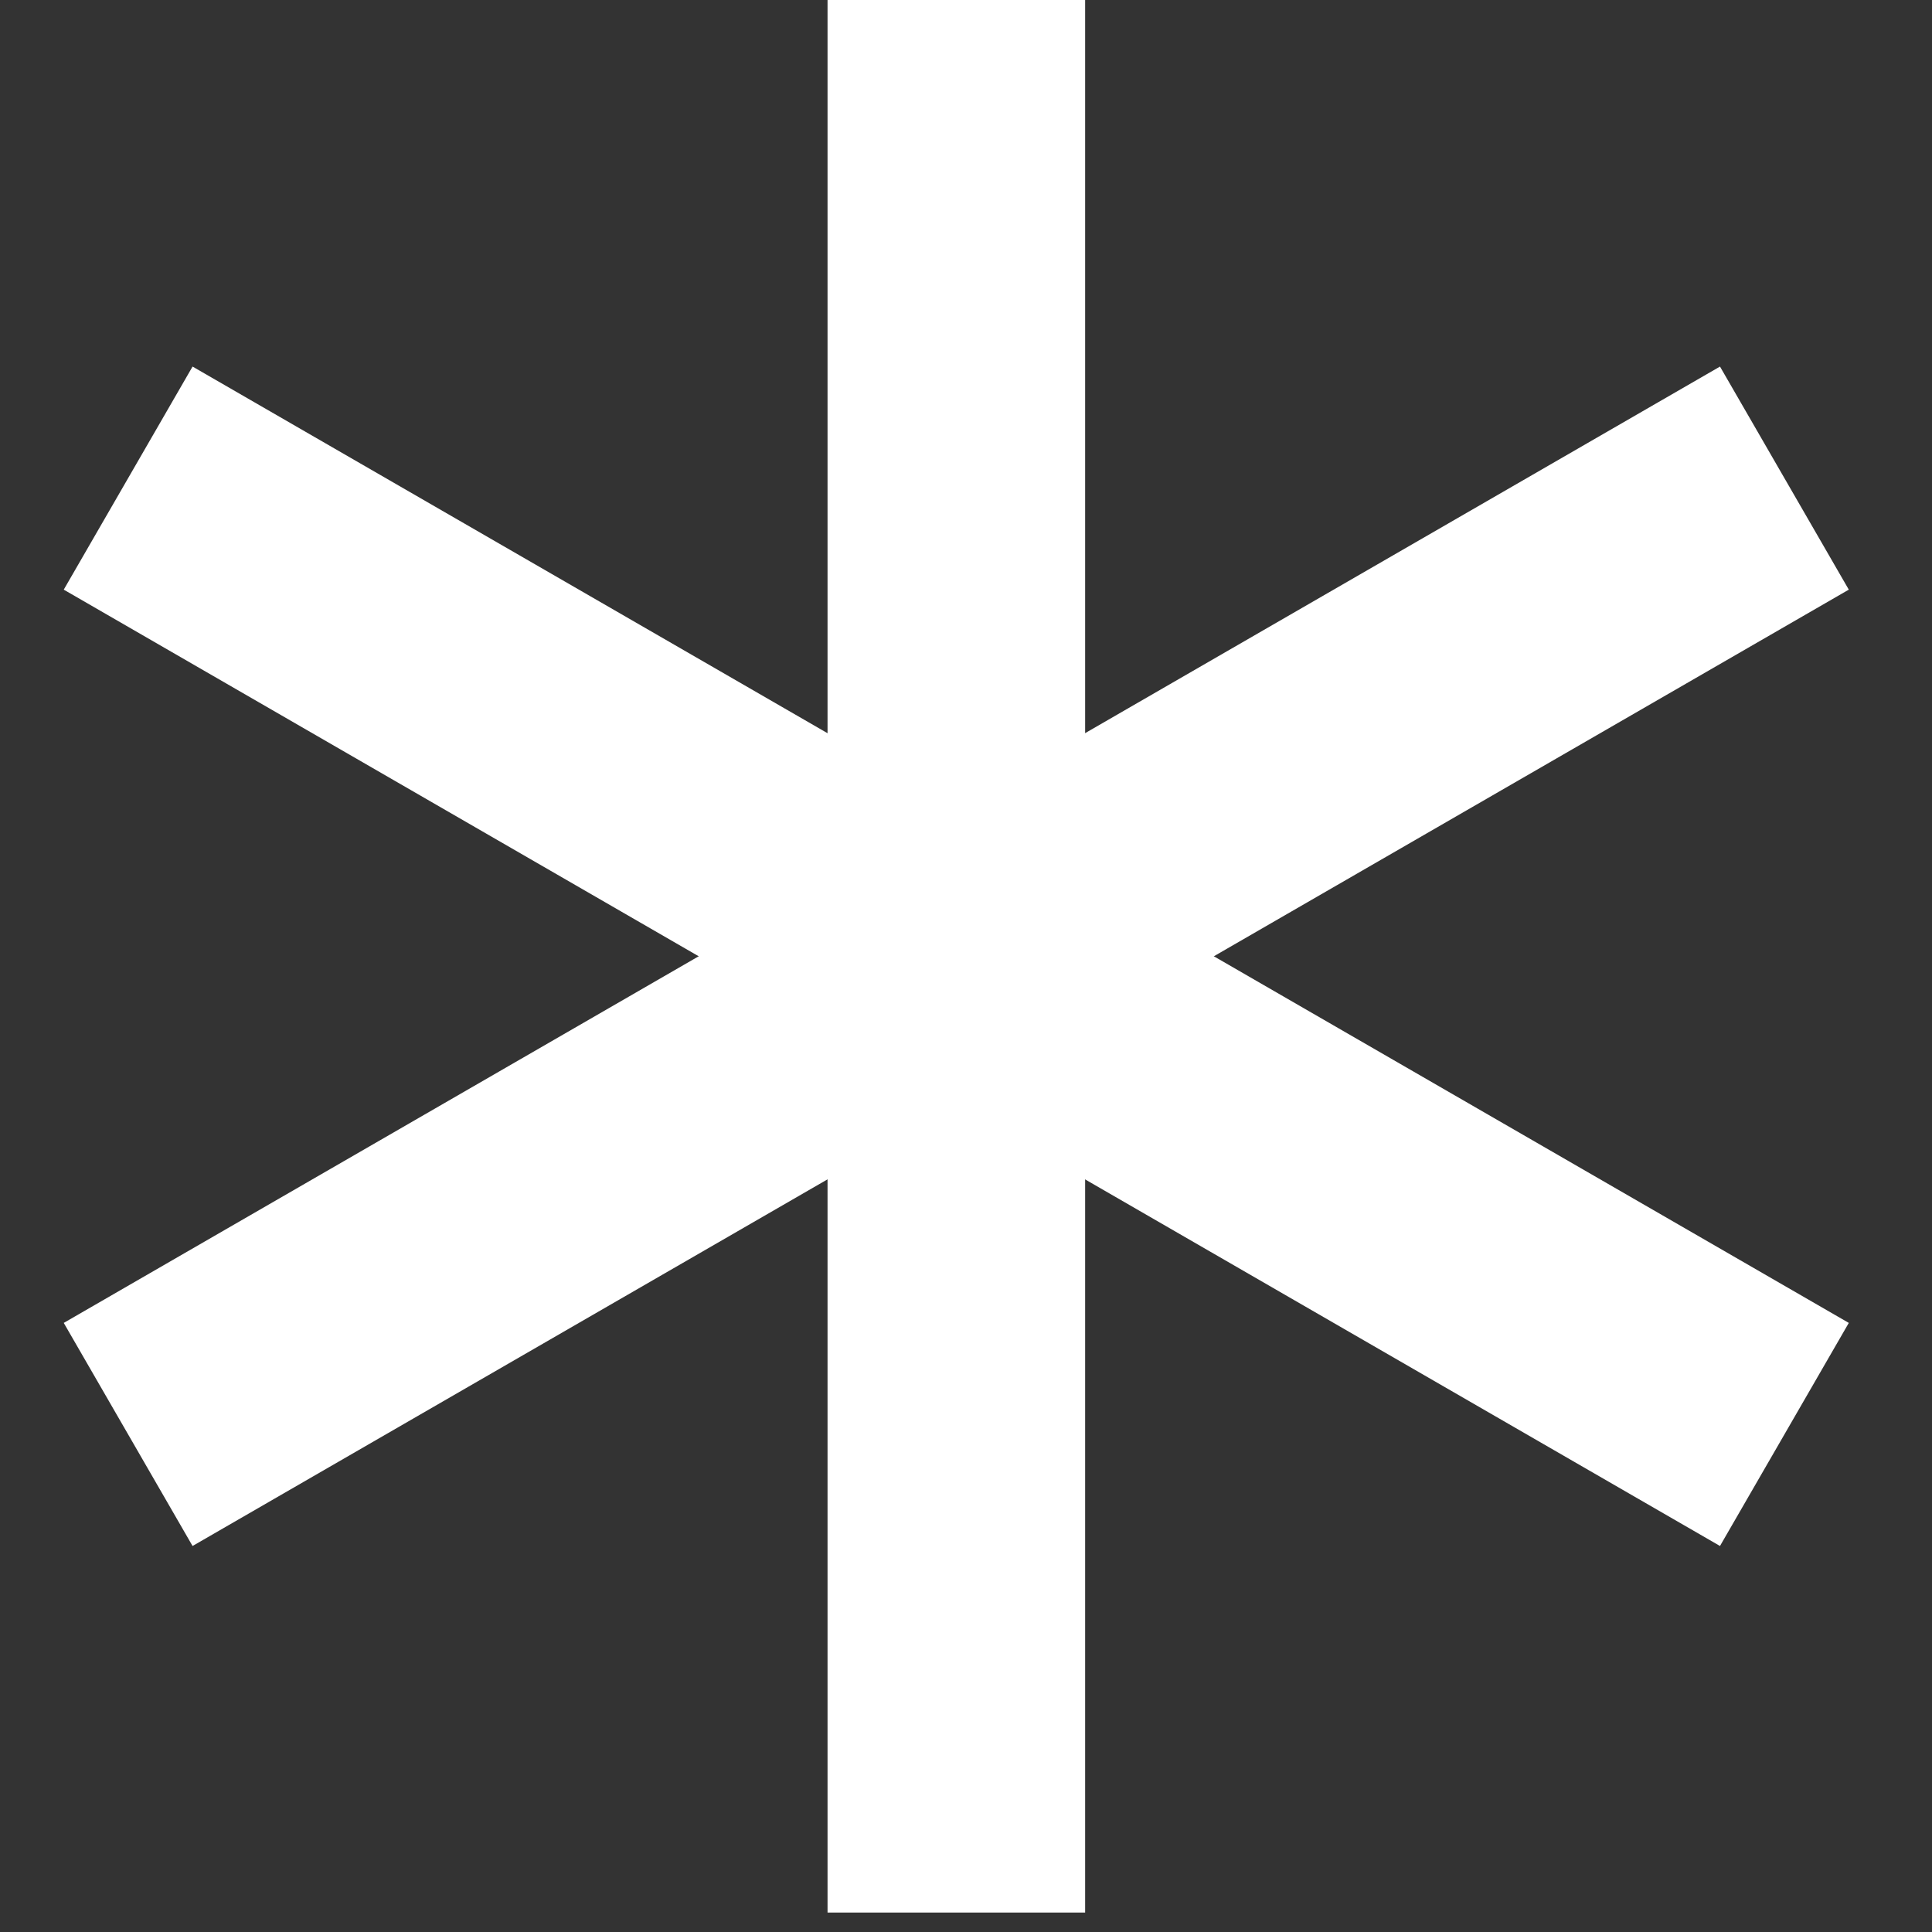
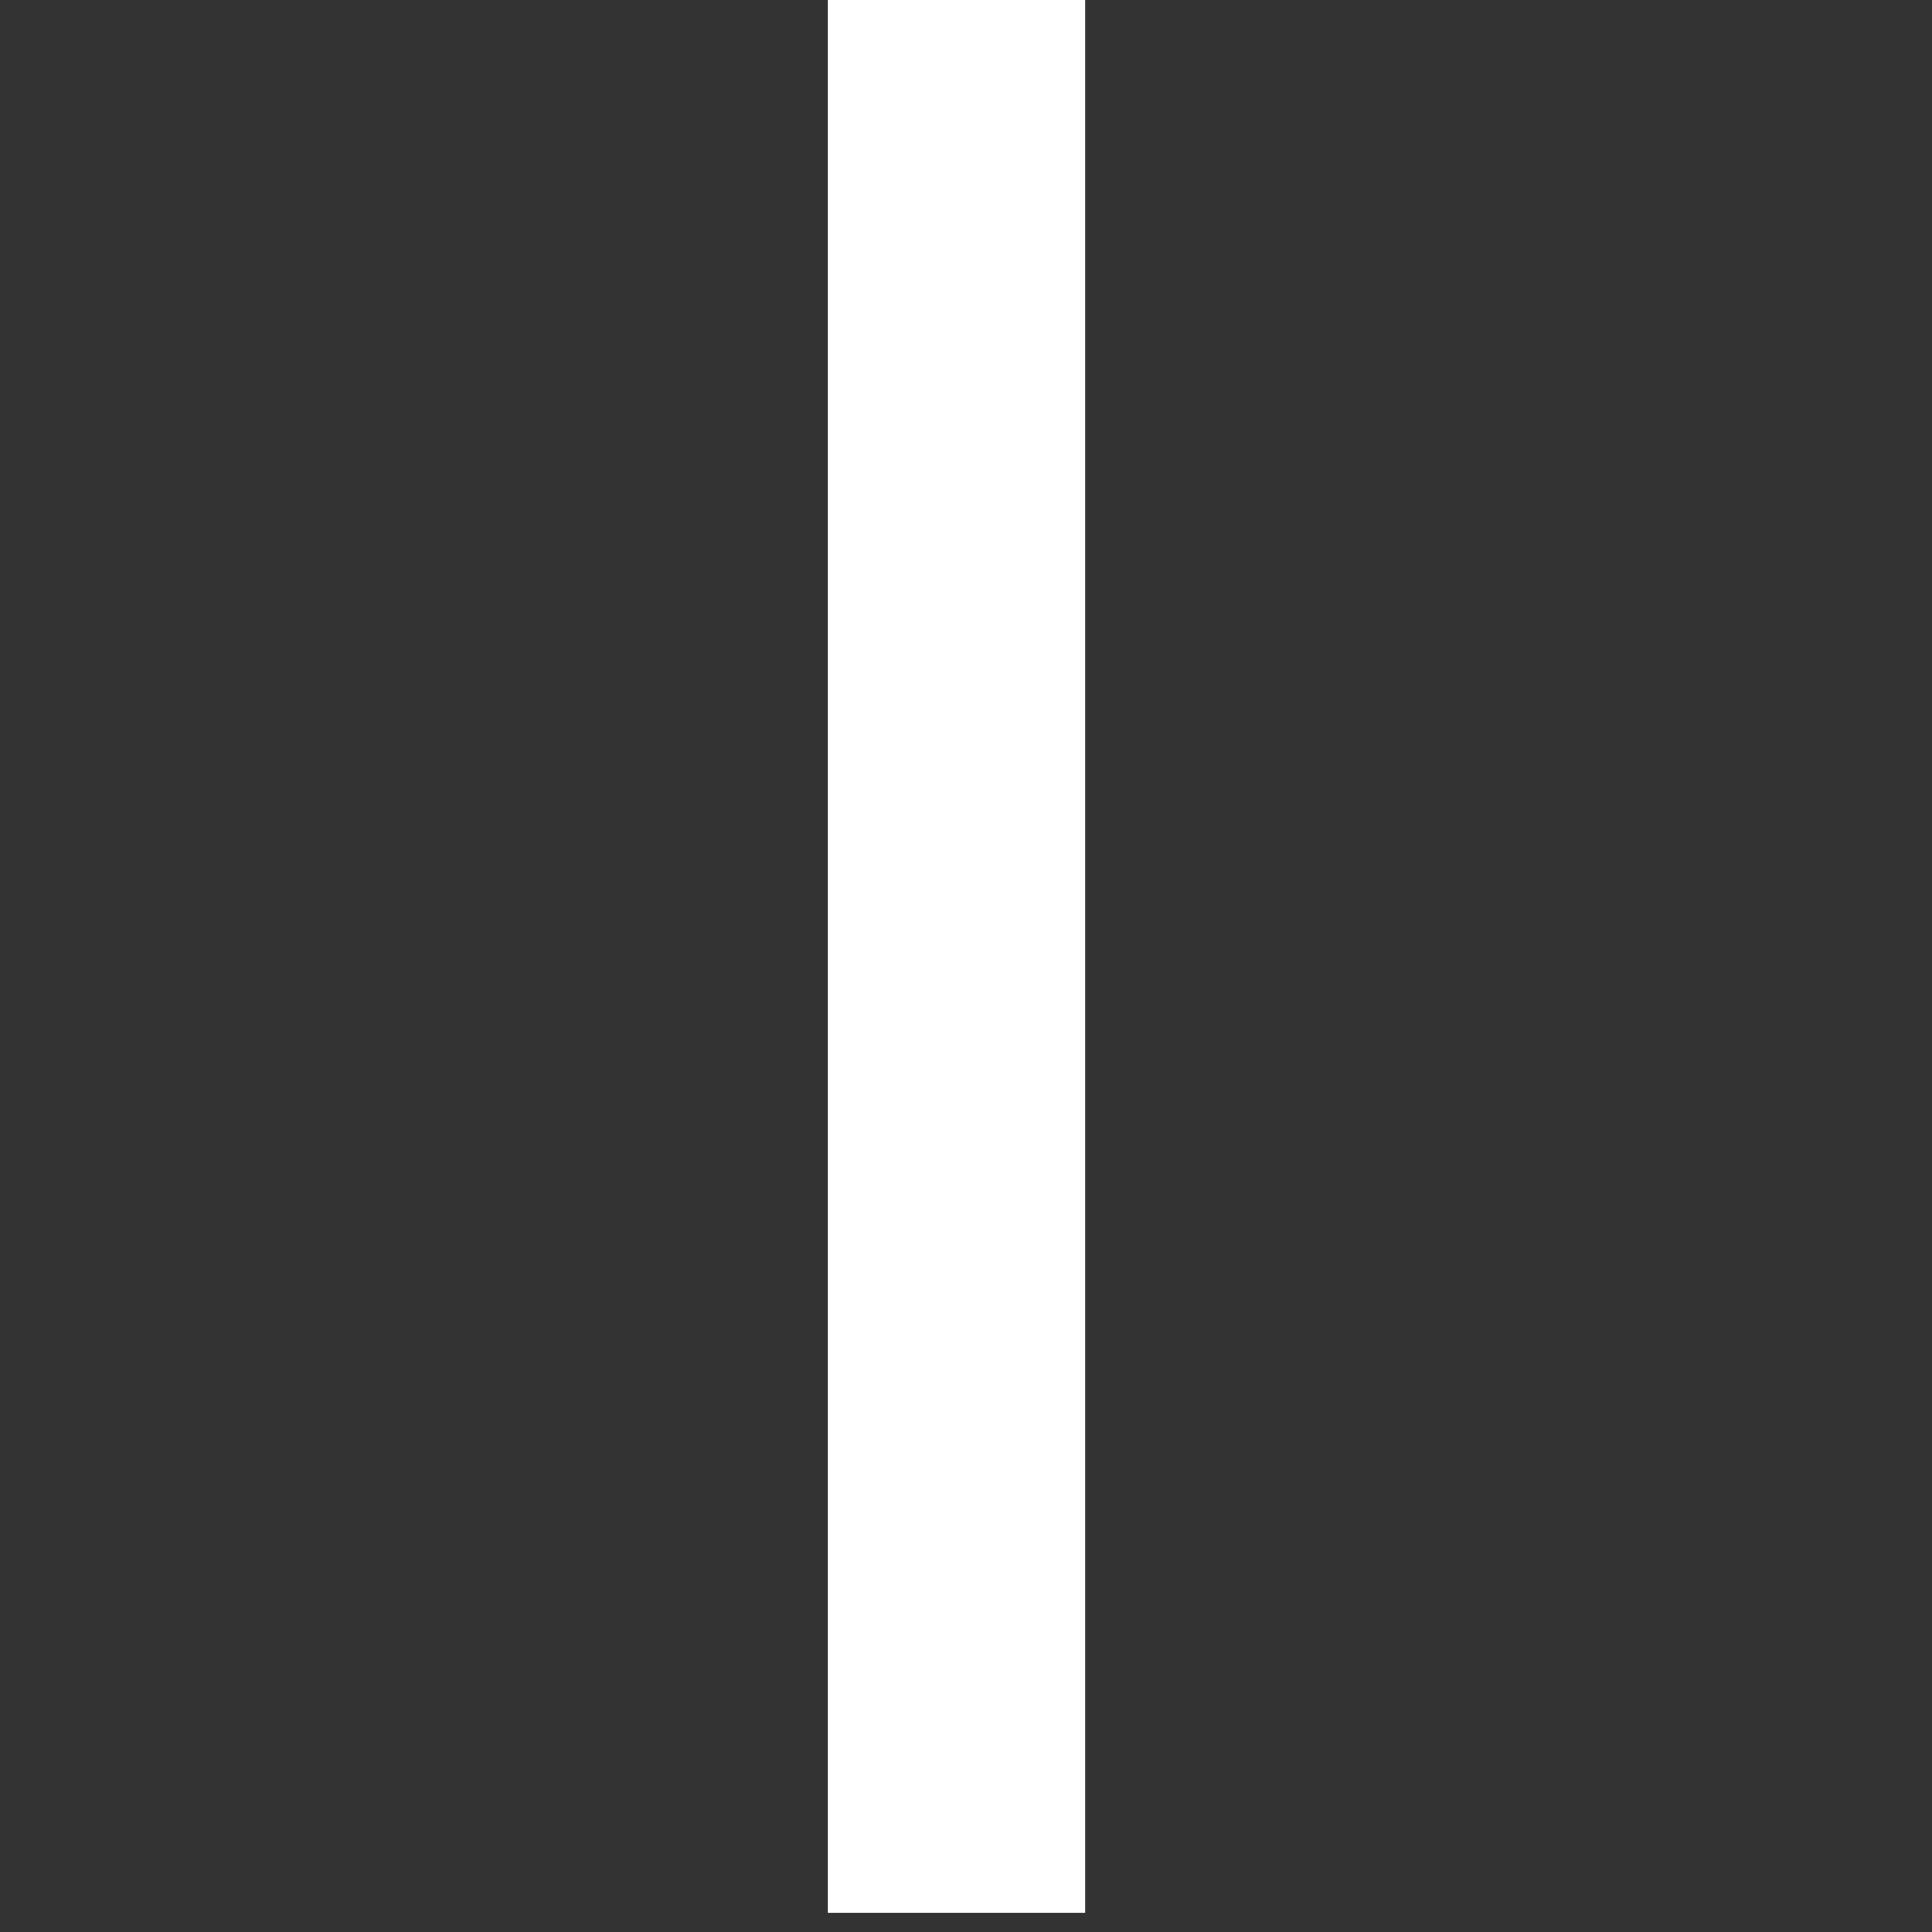
<svg xmlns="http://www.w3.org/2000/svg" width="15" height="15" viewBox="0 0 15 15" fill="none">
  <rect x="0" y="0" width="15" height="15" fill="#333333" stroke="none" />
-   <path d="M0.995 3.712L13.854 11.137" stroke="white" stroke-width="2" />
-   <path d="M13.854 3.712L0.995 11.137" stroke="white" stroke-width="2" />
  <path d="M7.425 0V14.849" stroke="white" stroke-width="2" />
</svg>